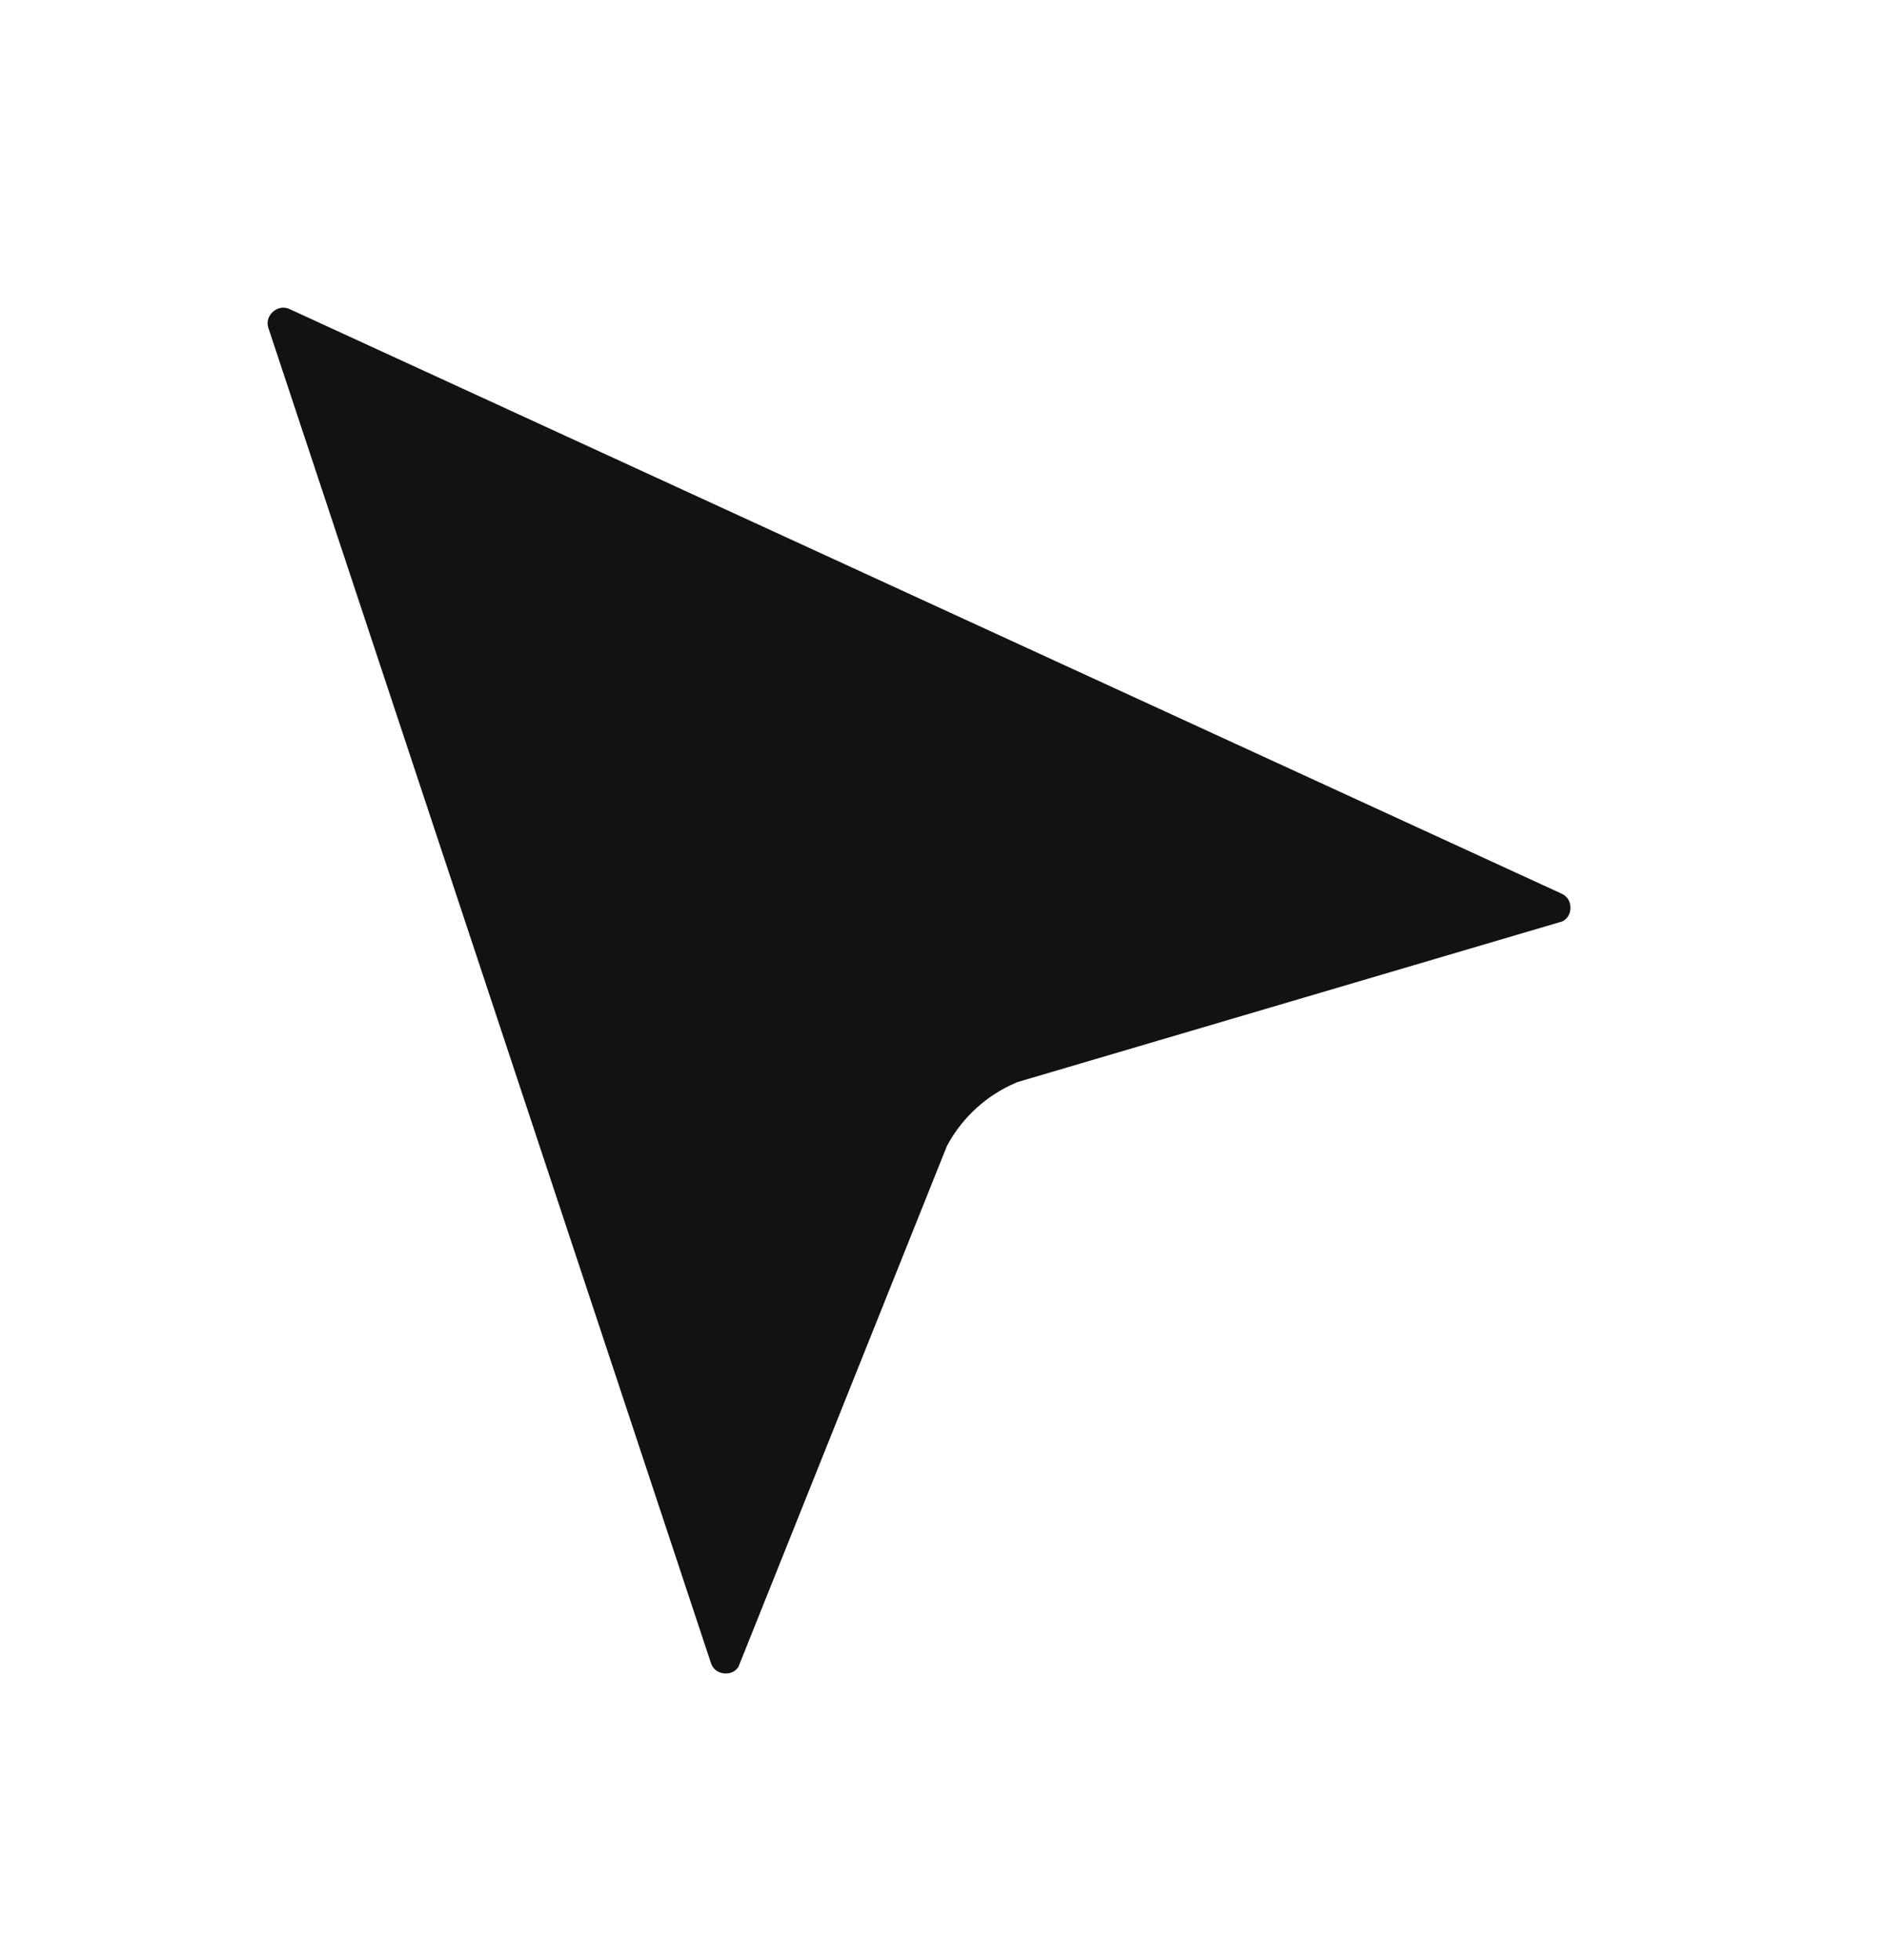
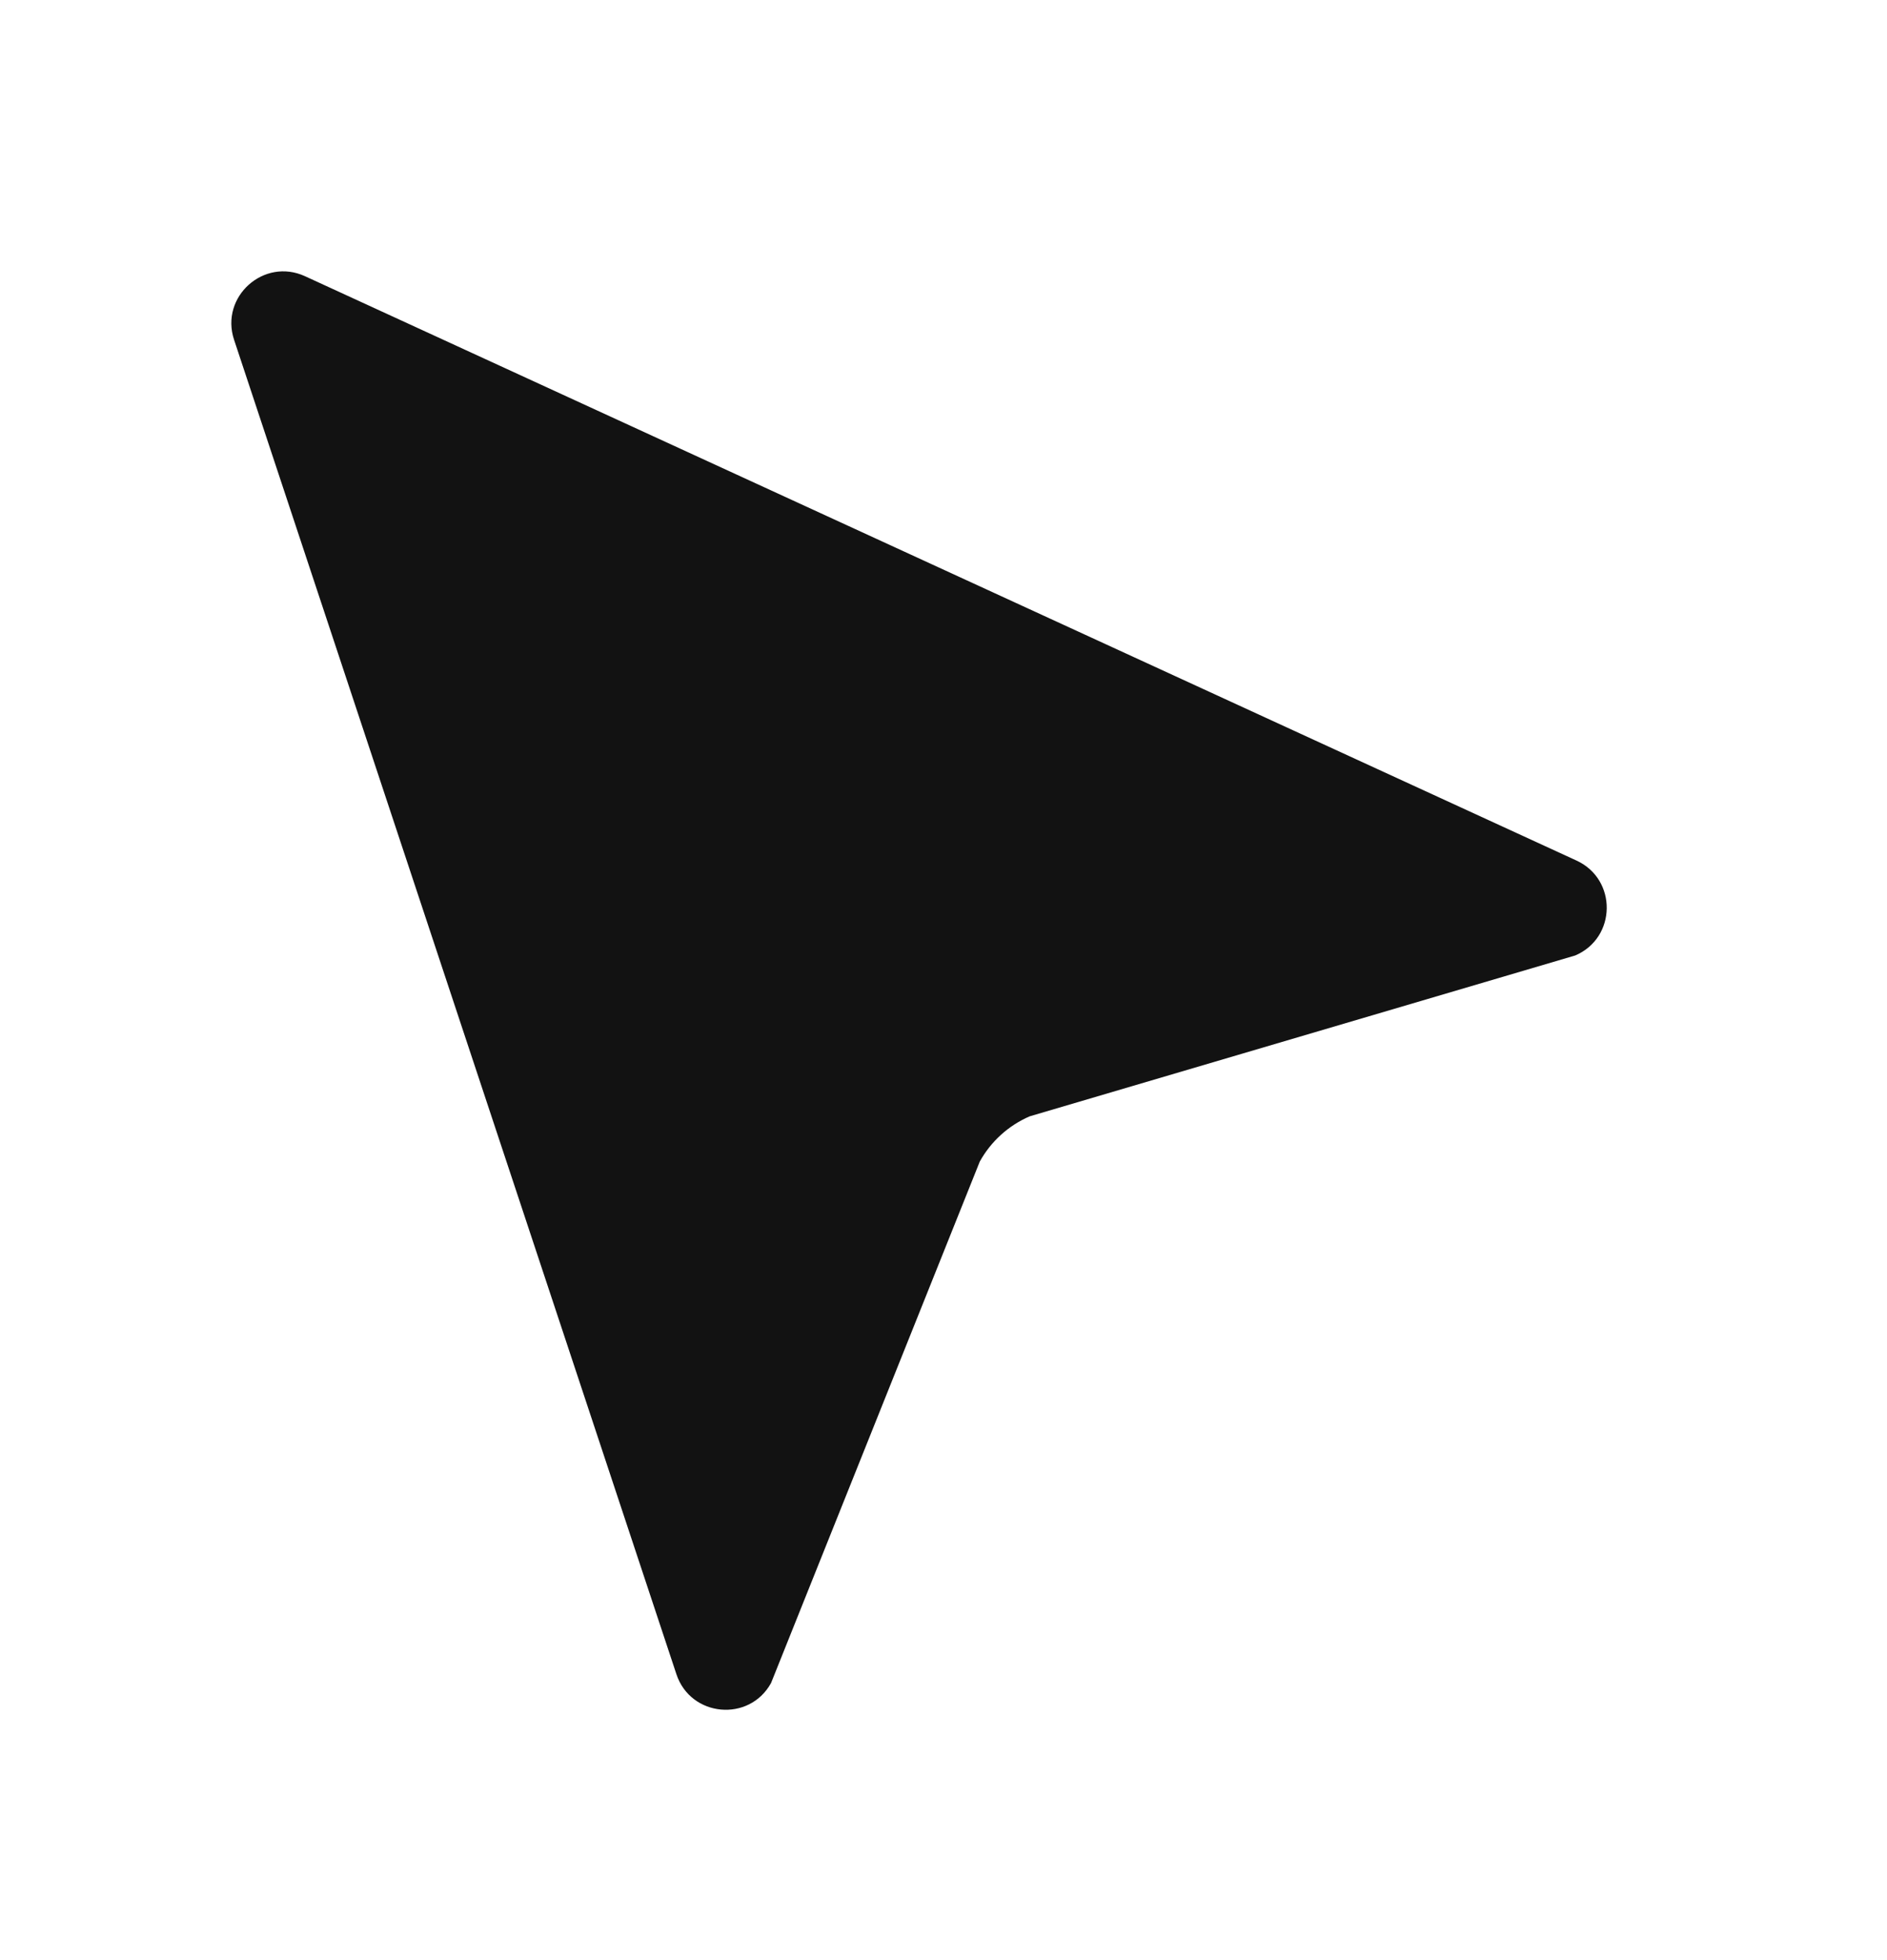
<svg xmlns="http://www.w3.org/2000/svg" width="26" height="27" viewBox="0 0 26 27" fill="none">
  <g filter="url(#filter0_d_1438_2074)">
    <path d="M9.32 23.062L3.225 4.68C3.029 4.087 3.635 3.544 4.203 3.805L21.722 11.854C22.285 12.113 22.275 12.917 21.705 13.161L14.188 15.377C13.896 15.503 13.654 15.722 13.5 16L10.624 23.183C10.323 23.728 9.516 23.653 9.32 23.062Z" fill="#121212" />
-     <path d="M9.32 23.062L3.225 4.68C3.029 4.087 3.635 3.544 4.203 3.805L21.722 11.854C22.285 12.113 22.275 12.917 21.705 13.161L14.188 15.377C13.896 15.503 13.654 15.722 13.5 16L10.624 23.183C10.323 23.728 9.516 23.653 9.32 23.062Z" stroke="white" />
  </g>
  <defs>
    <filter id="filter0_d_1438_2074" x="0.123" y="0.674" width="25.078" height="25.94" filterUnits="userSpaceOnUse" color-interpolation-filters="sRGB">
      <feFlood flood-opacity="0" result="BackgroundImageFix" />
      <feColorMatrix in="SourceAlpha" type="matrix" values="0 0 0 0 0 0 0 0 0 0 0 0 0 0 0 0 0 0 127 0" result="hardAlpha" />
      <feOffset />
      <feGaussianBlur stdDeviation="1.281" />
      <feComposite in2="hardAlpha" operator="out" />
      <feColorMatrix type="matrix" values="0 0 0 0 0 0 0 0 0 0 0 0 0 0 0 0 0 0 0.82 0" />
      <feBlend mode="normal" in2="BackgroundImageFix" result="effect1_dropShadow_1438_2074" />
      <feBlend mode="normal" in="SourceGraphic" in2="effect1_dropShadow_1438_2074" result="shape" />
    </filter>
  </defs>
</svg>